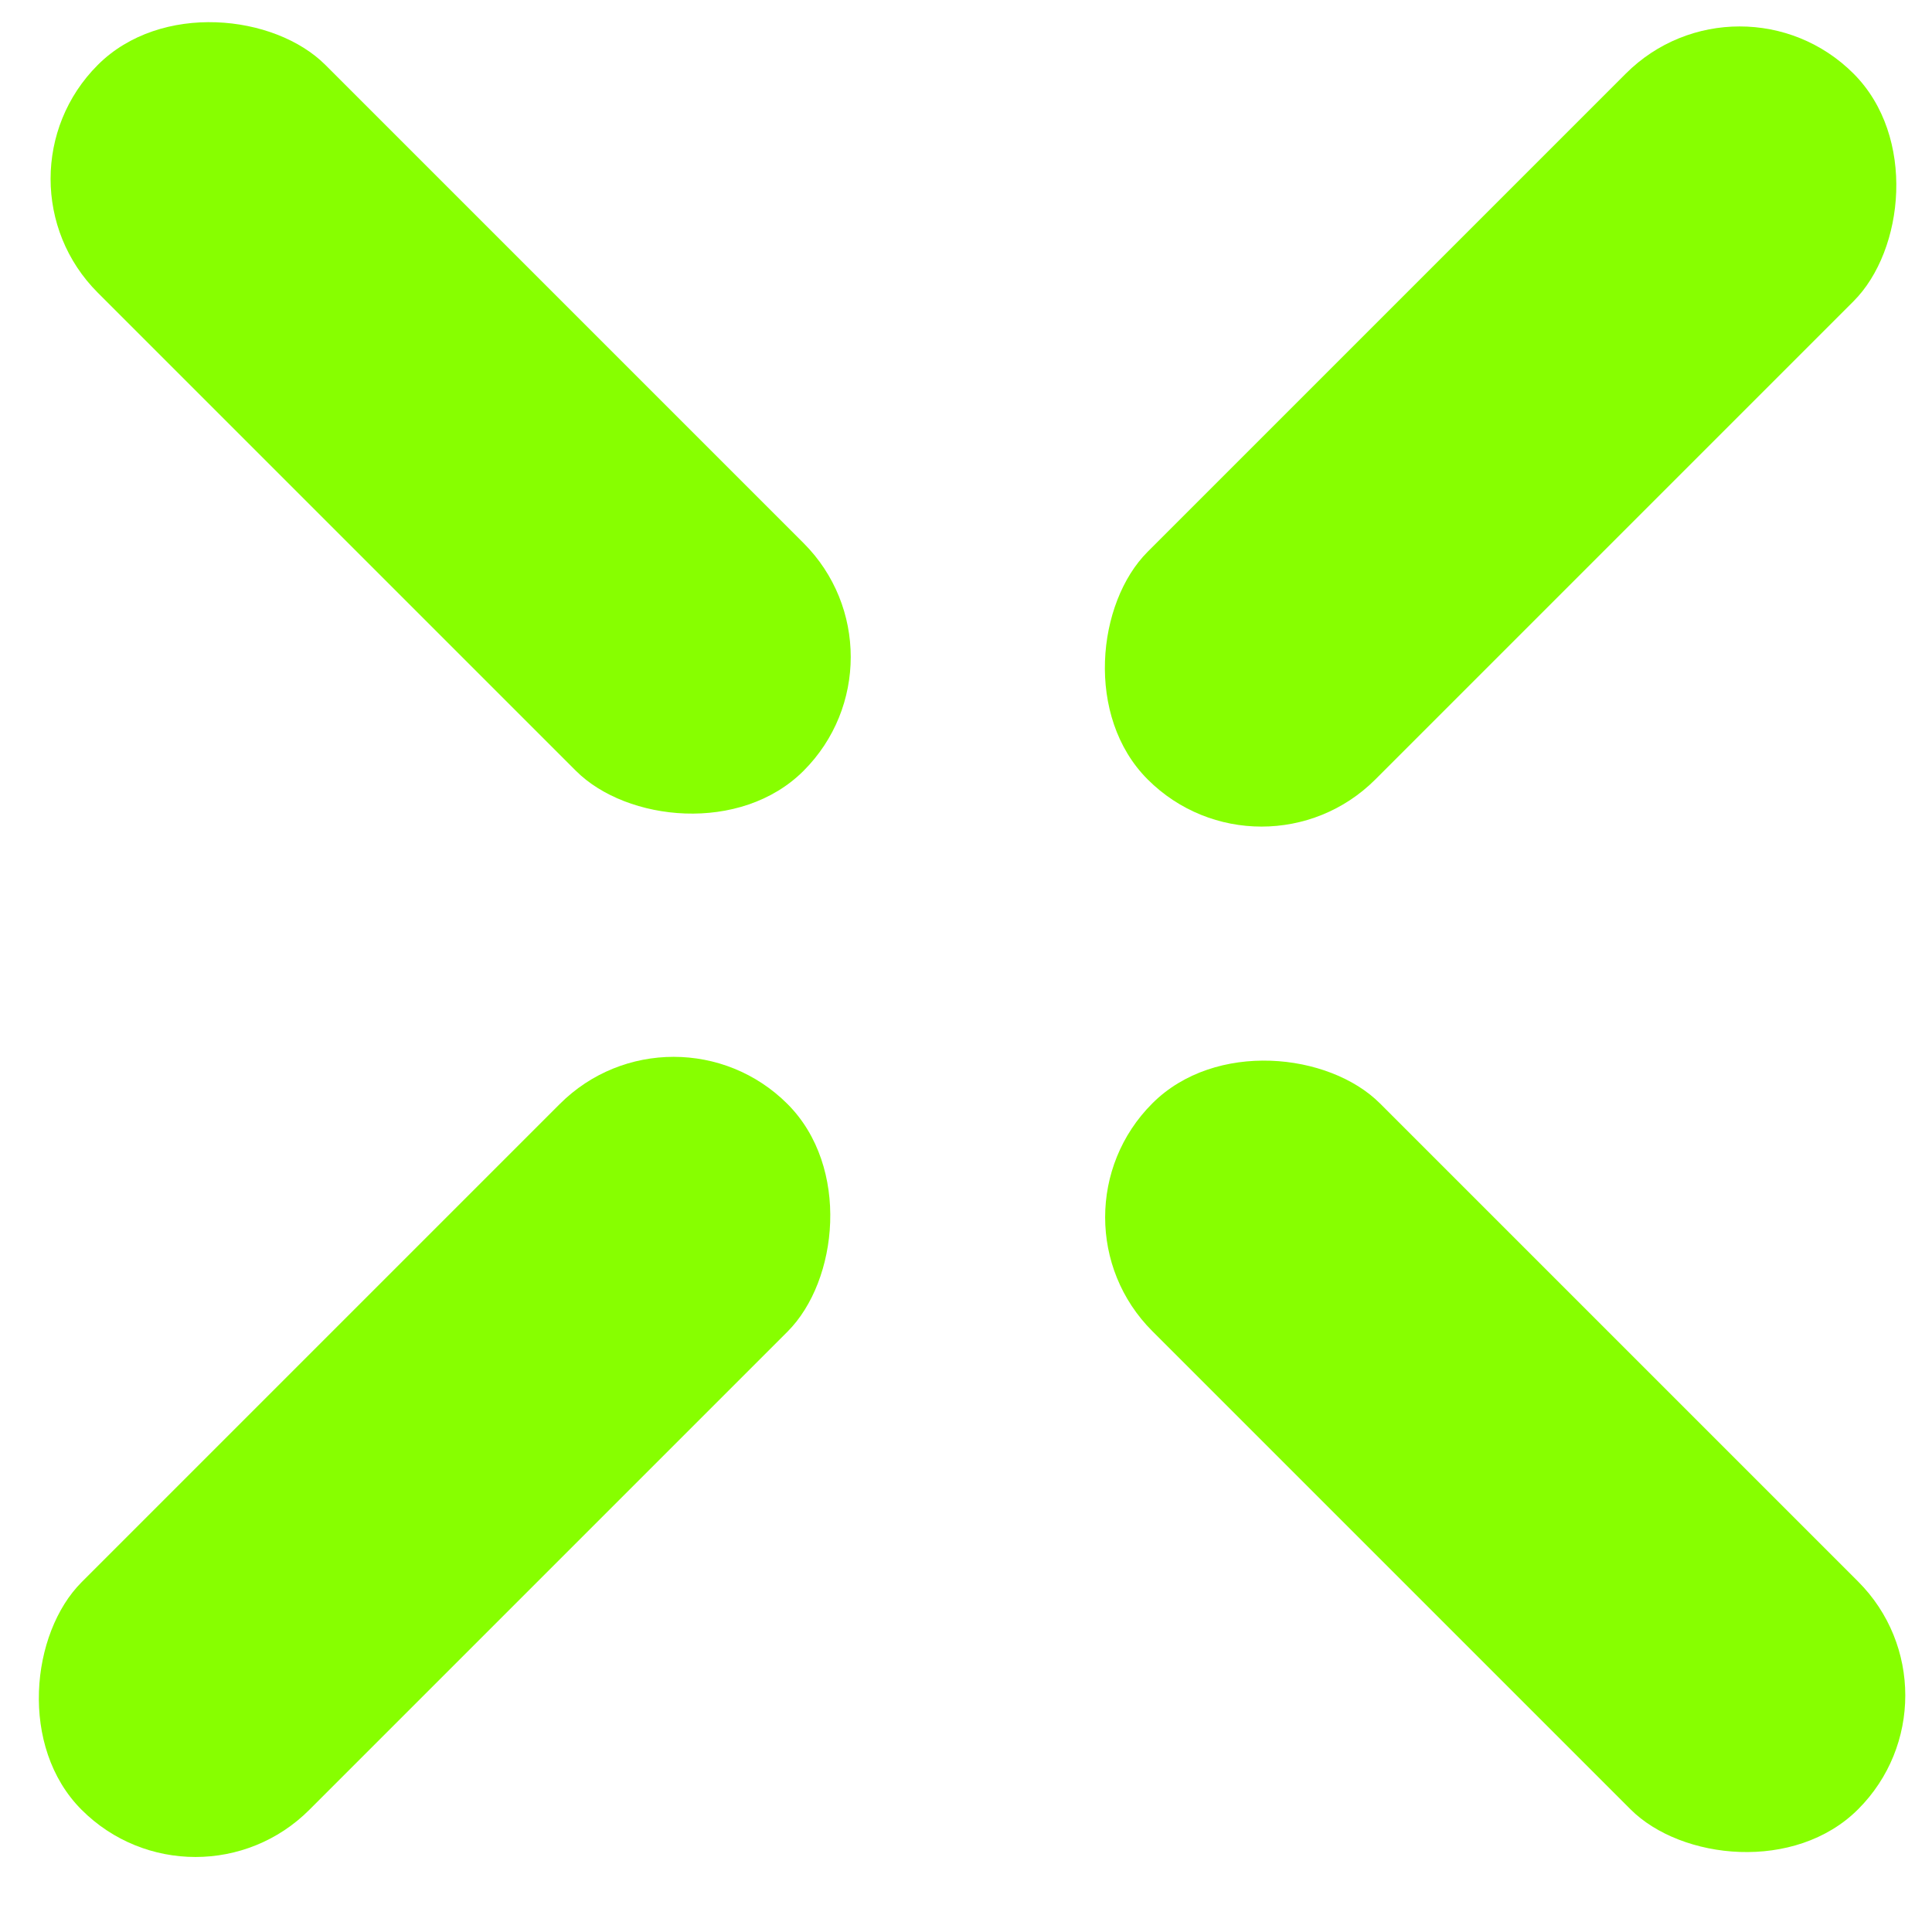
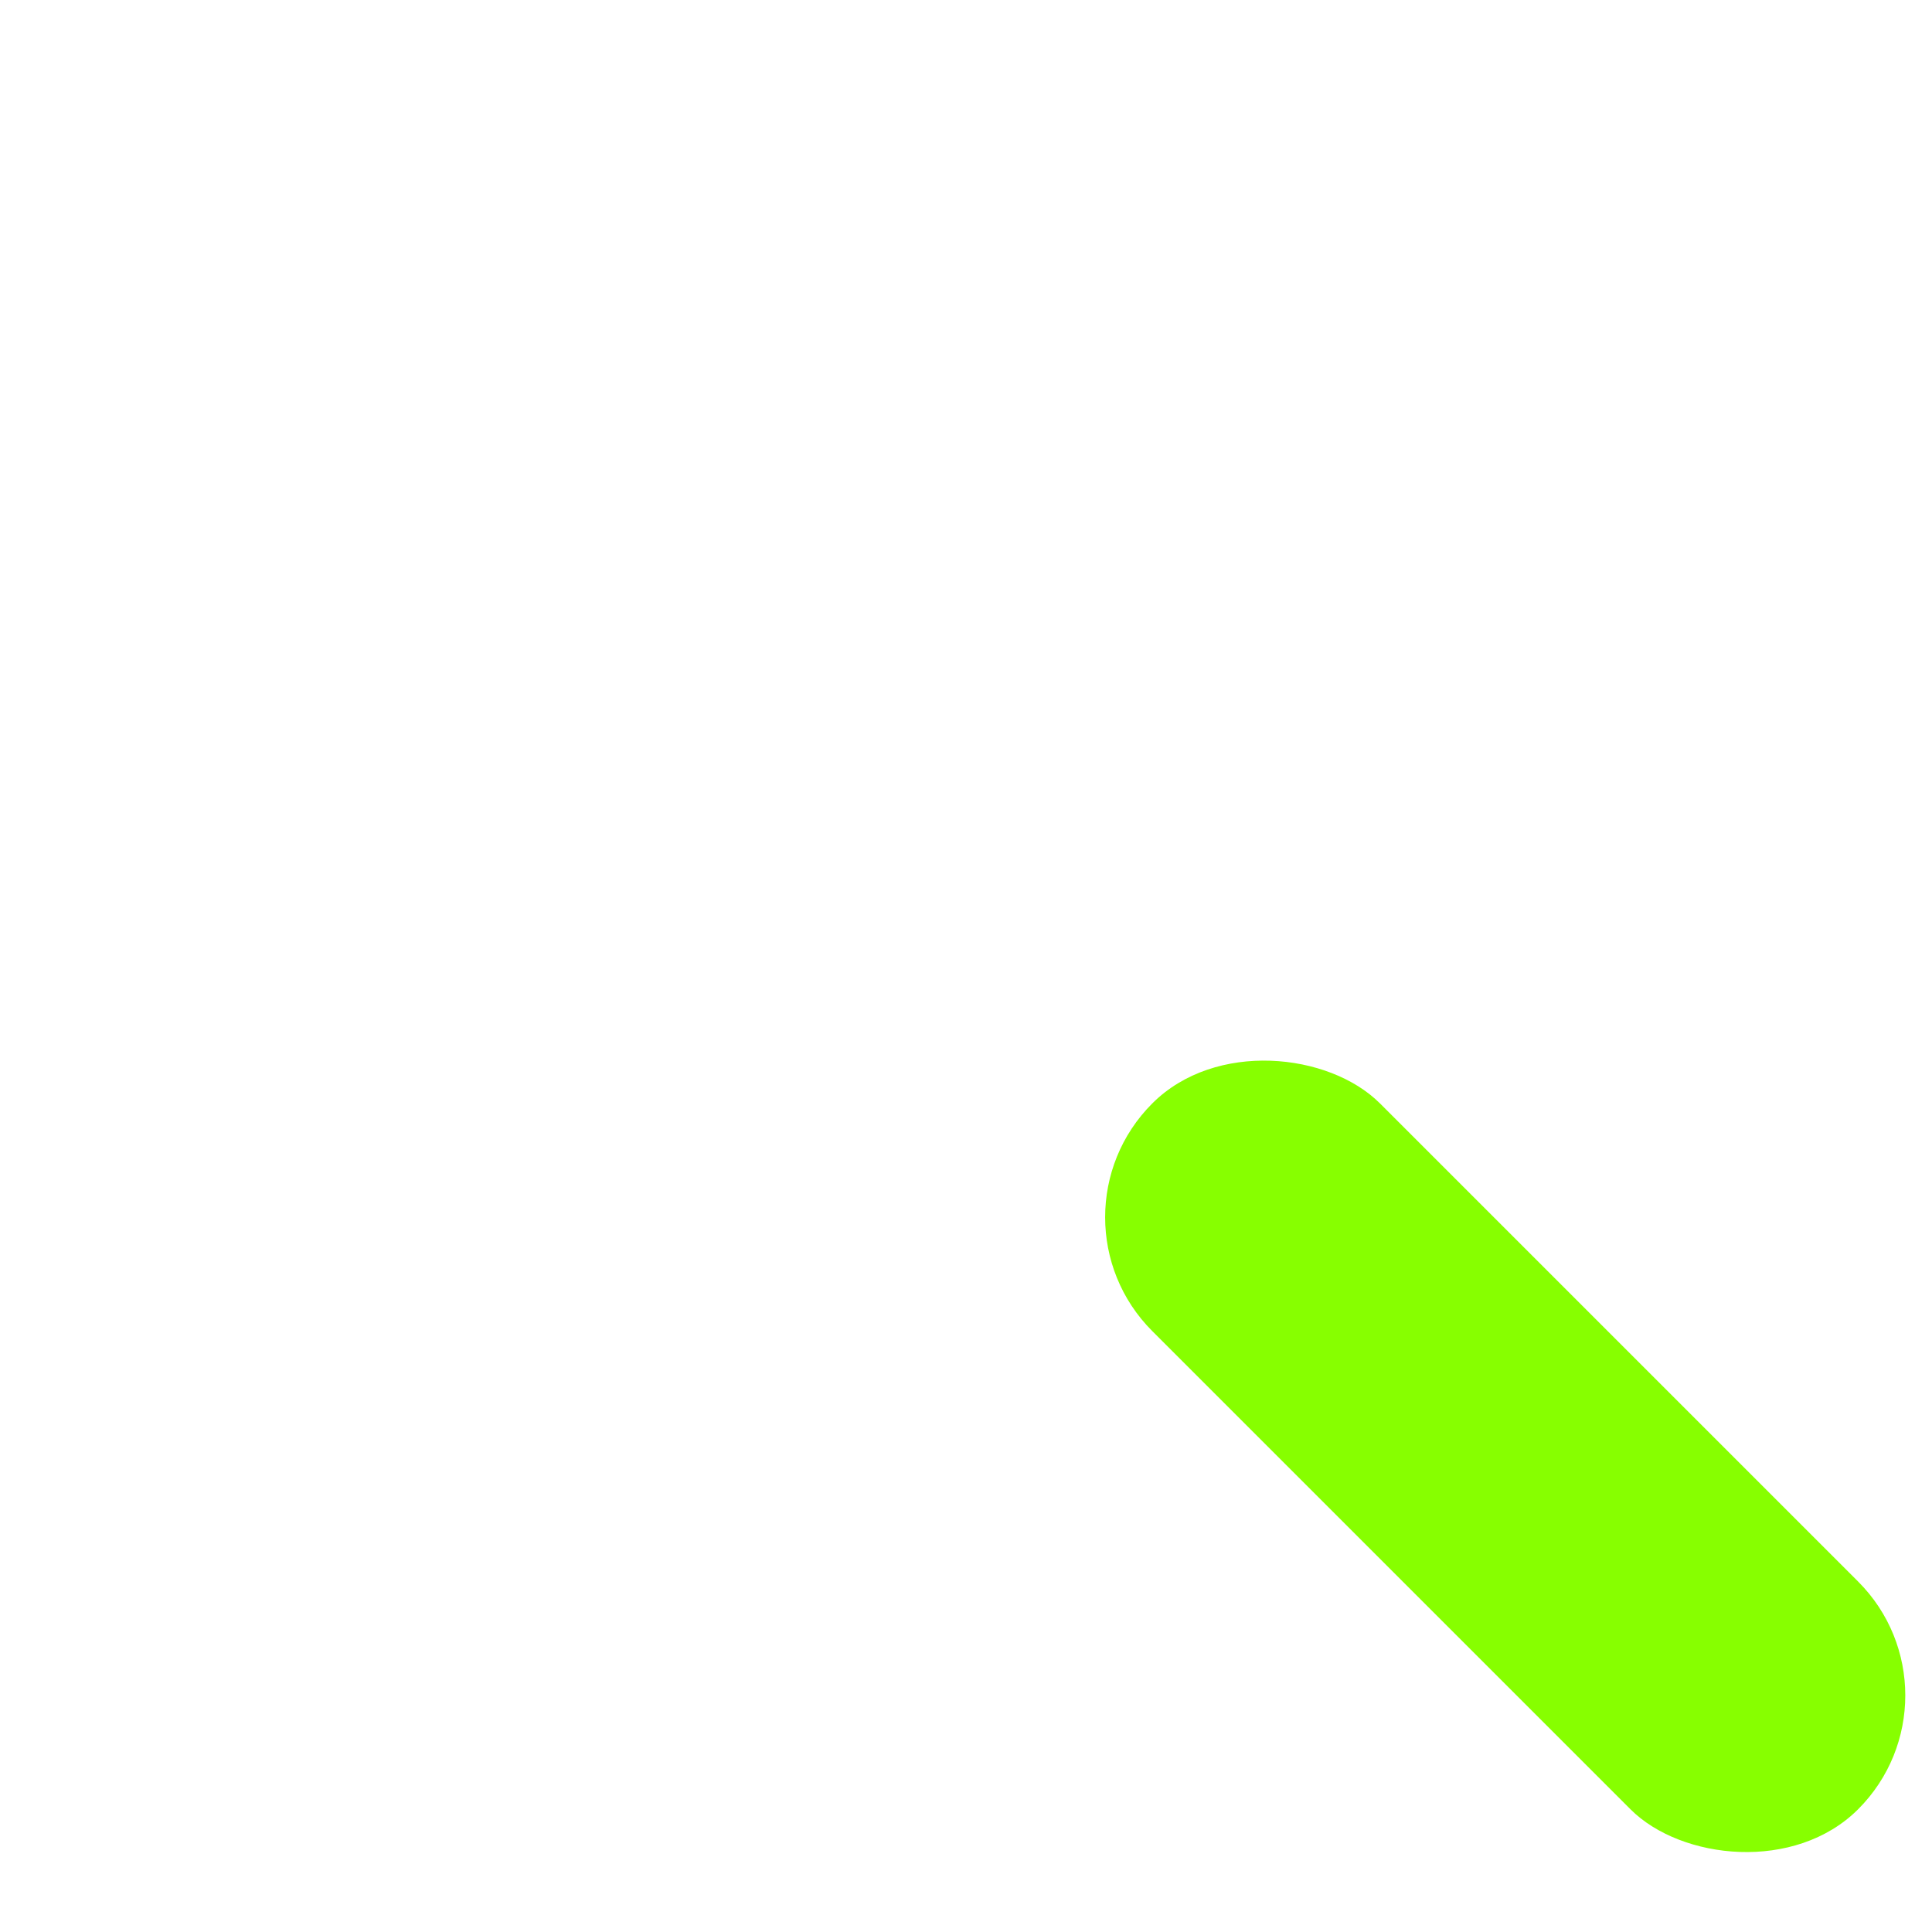
<svg xmlns="http://www.w3.org/2000/svg" width="240" height="240" viewBox="0 0 240 240" fill="none">
-   <rect x="216.108" y="-5" width="40" height="124" rx="20" transform="rotate(45 216.108 -5)" fill="#87FF00" />
-   <rect x="83.681" y="123" width="40" height="124" rx="20" transform="rotate(45 83.681 123)" fill="#87FF00" />
-   <rect x="-2" y="22.213" width="40" height="124" rx="20" transform="rotate(-45 -2 22.213)" fill="#87FF00" />
  <rect x="129" y="151.213" width="40" height="124" rx="20" transform="rotate(-45 129 151.213)" fill="#87FF00" />
</svg>